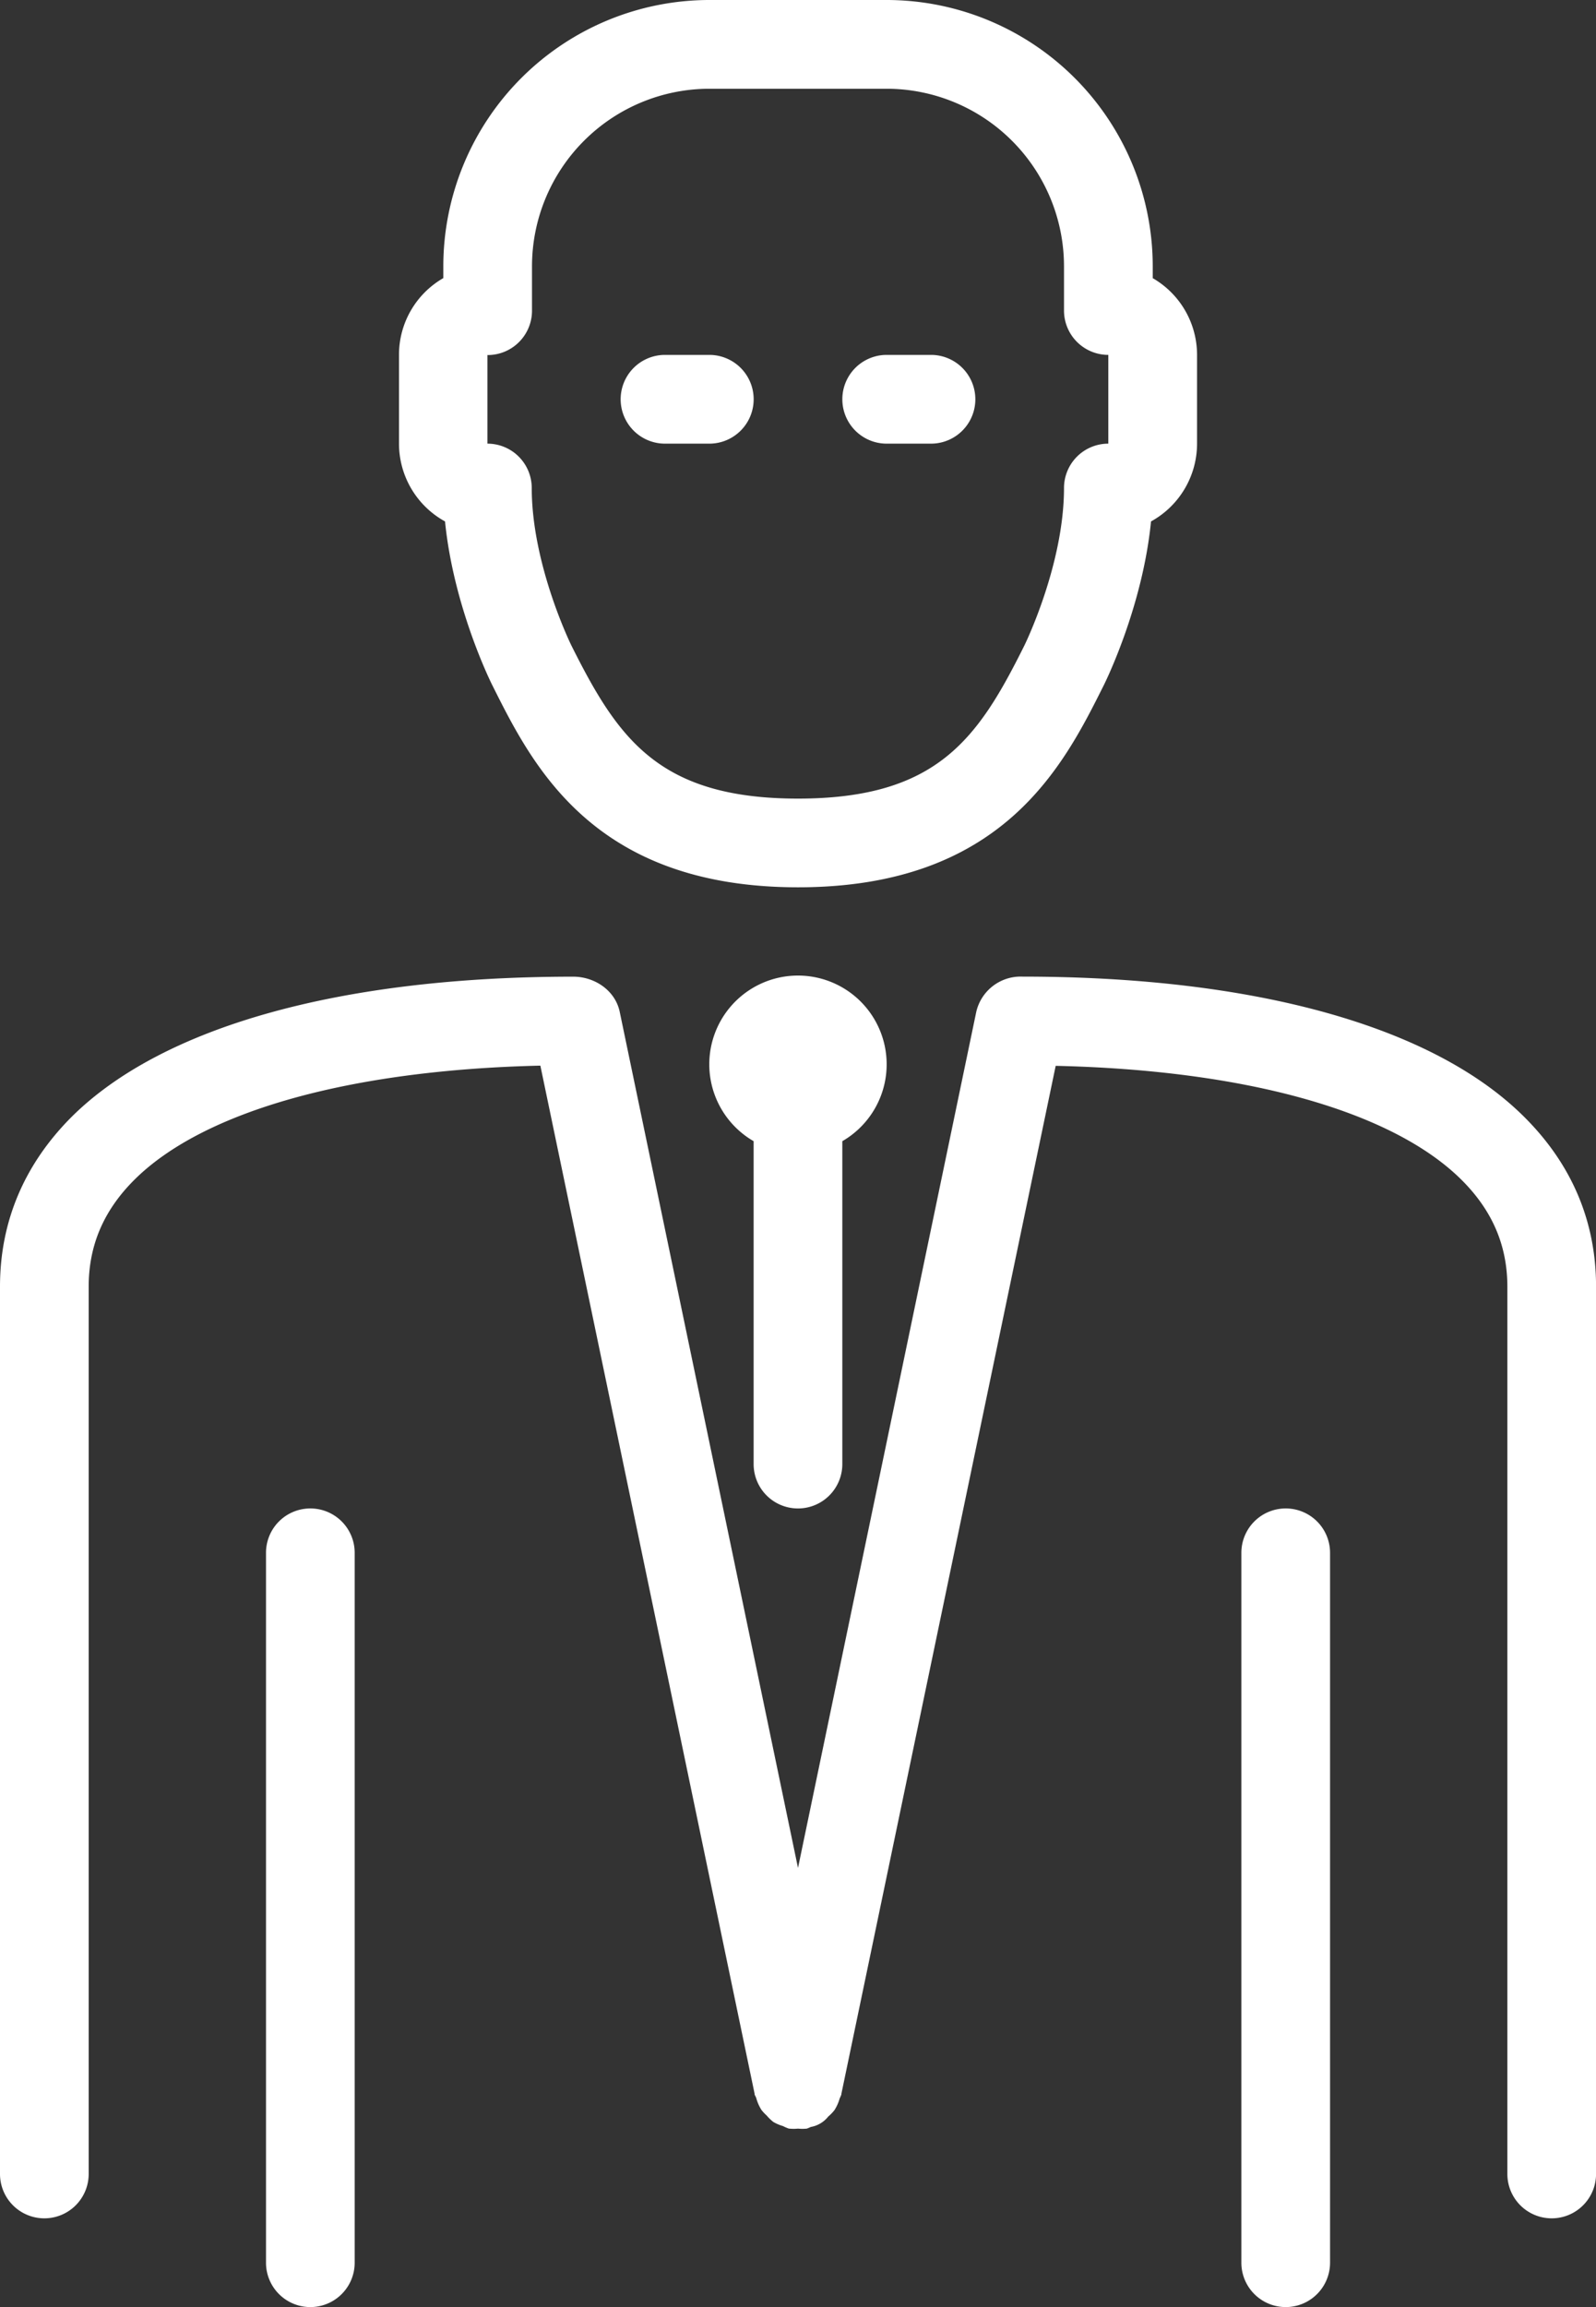
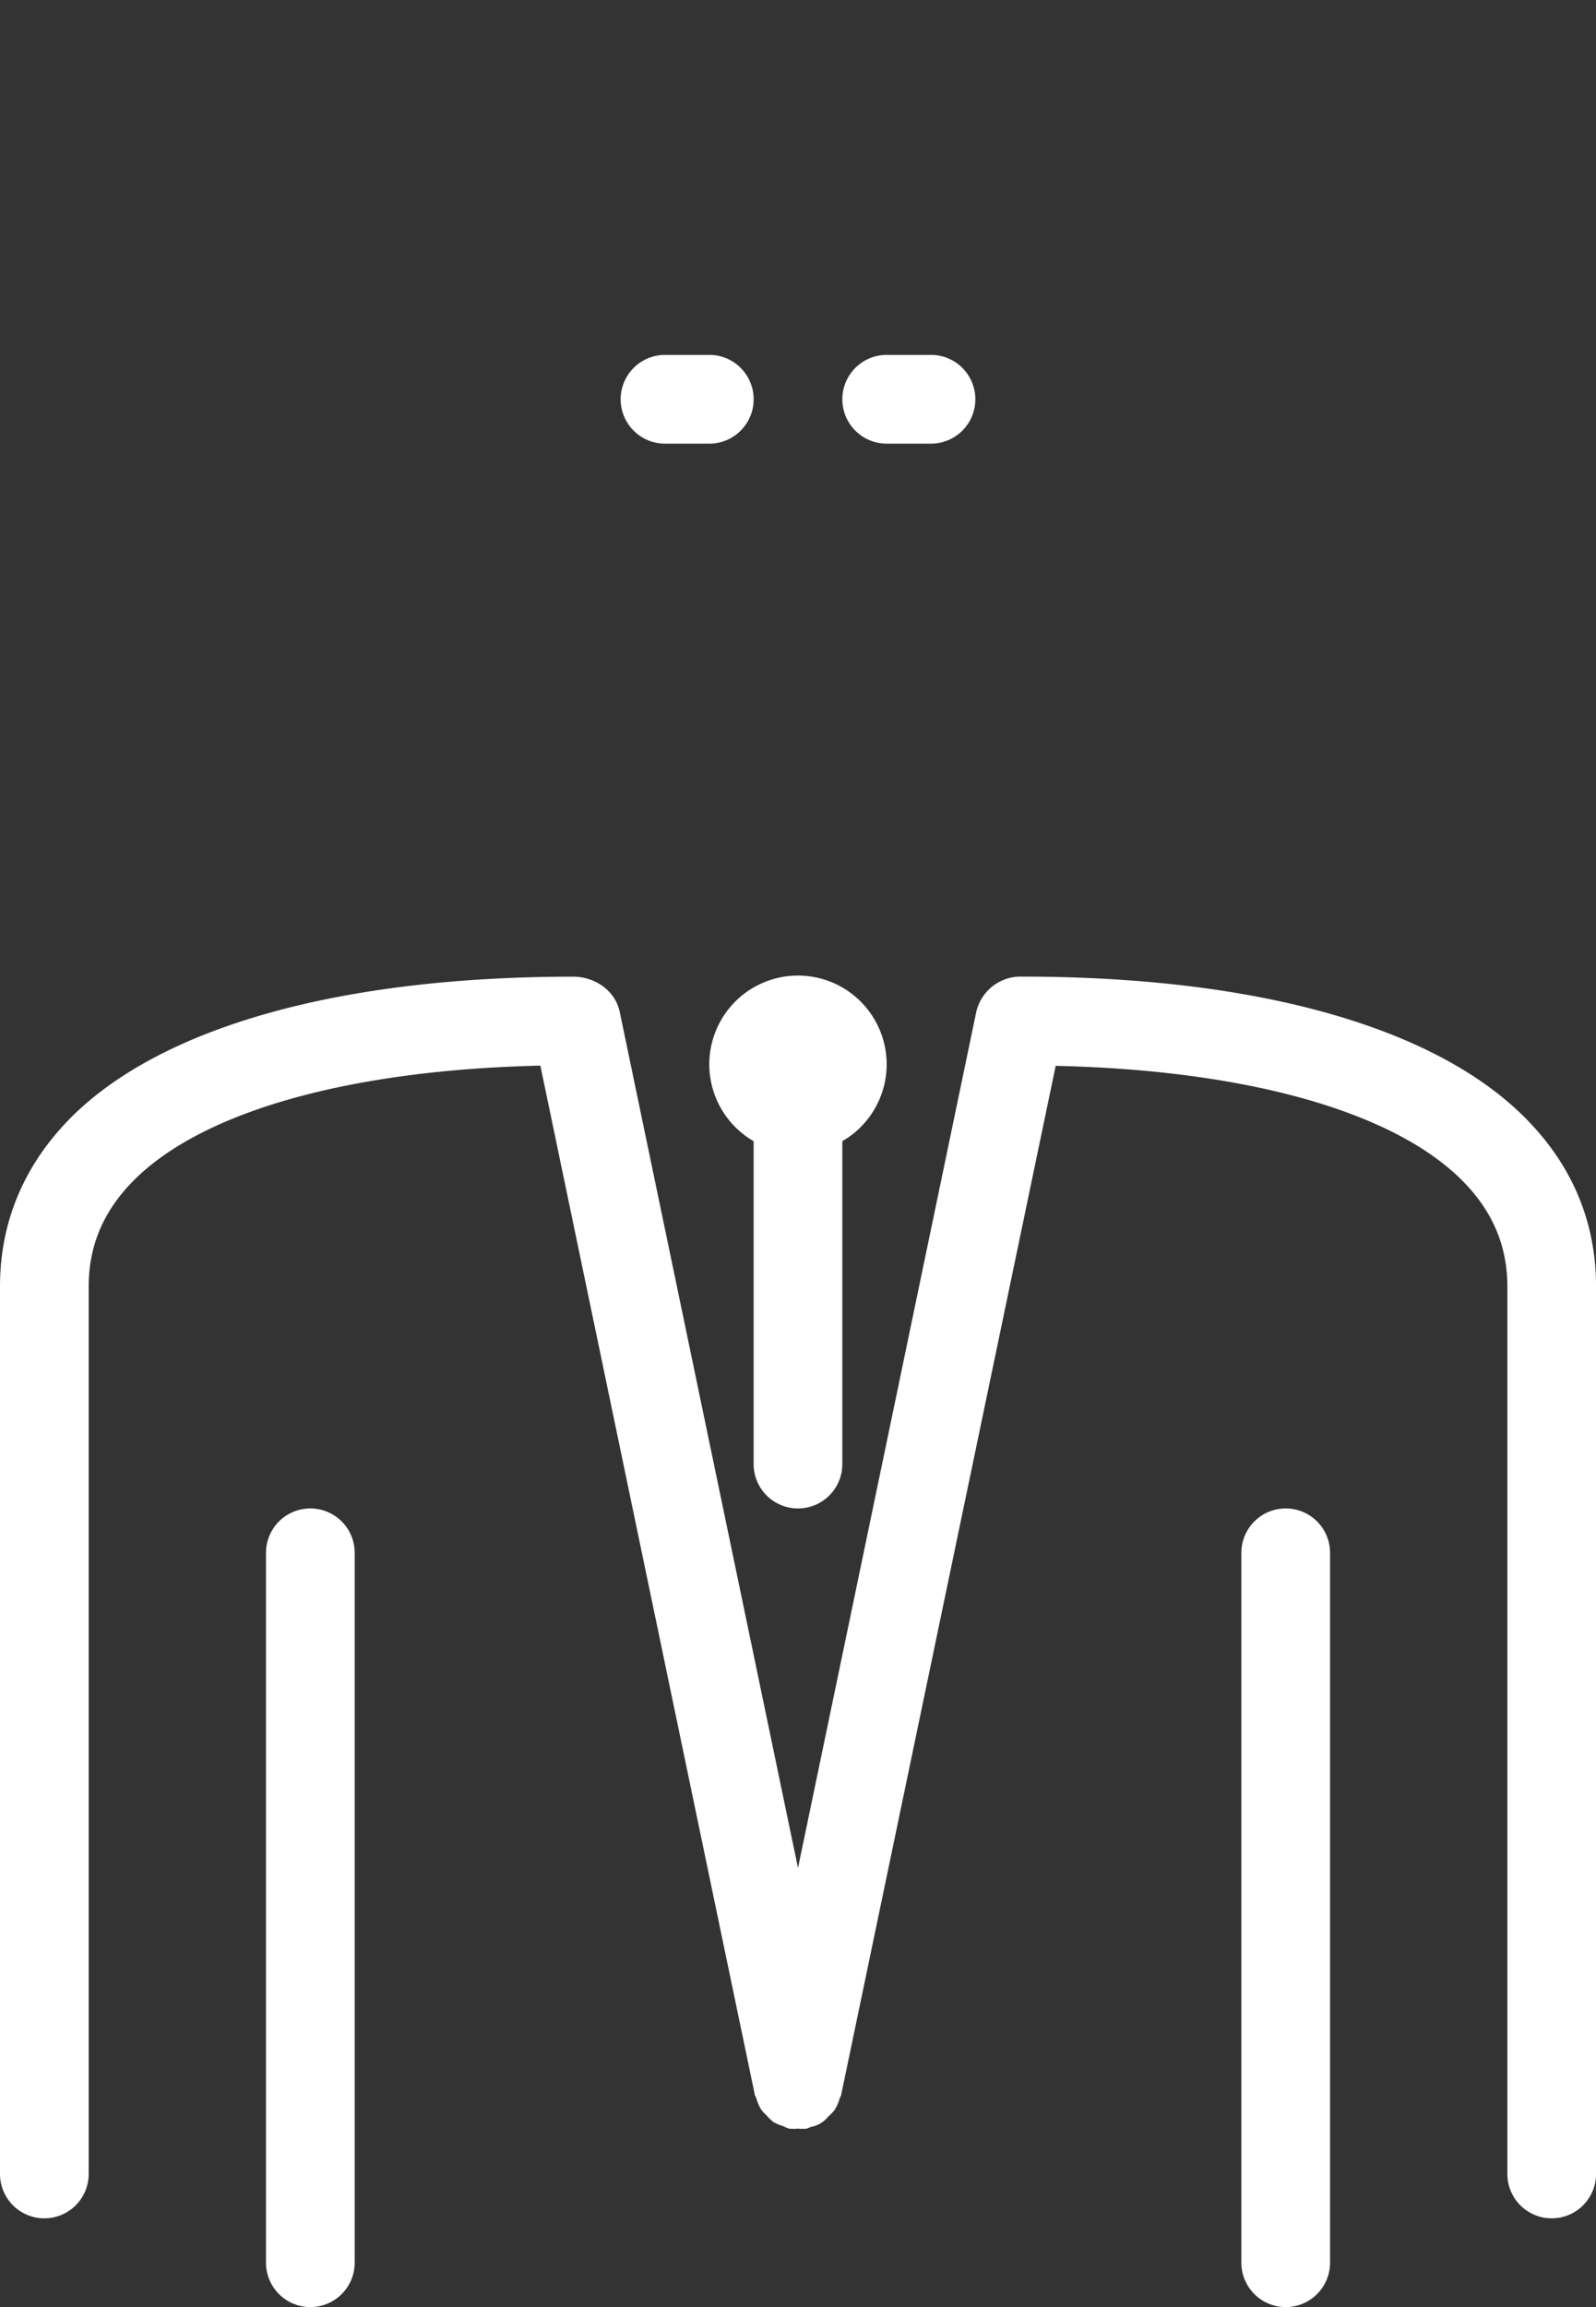
<svg xmlns="http://www.w3.org/2000/svg" viewBox="0 0 307.2 443.73">
  <rect x="0" y="0" width="307.2" height="443.73" fill="#333333" stroke="none" />
  <defs>
    <style>.cls-1{fill:#fff;}</style>
  </defs>
  <title>Datový zdroj 1</title>
  <g id="Vrstva_2" data-name="Vrstva 2">
    <g id="Layer_1" data-name="Layer 1">
      <path class="cls-1" d="M153.6,290.13a8.53,8.53,0,0,0,8.53-8.53V219.49a17.07,17.07,0,1,0-17.07,0V281.6A8.53,8.53,0,0,0,153.6,290.13Z" />
-       <path class="cls-1" d="M85.66,100.29c1.63,16.4,8.76,30.84,9.11,31.52,7.74,15.47,19.43,38.85,58.84,38.85s51.1-23.38,58.84-38.85c.34-.68,7.48-15.12,9.1-31.52a17.08,17.08,0,0,0,8.86-15V68.27a17.05,17.05,0,0,0-8.53-14.77V51.2A51.25,51.25,0,0,0,170.67,0H136.53a51.25,51.25,0,0,0-51.2,51.2v2.29A17,17,0,0,0,76.8,68.27V85.33A17.08,17.08,0,0,0,85.66,100.29Zm8.21-32a8.53,8.53,0,0,0,8.53-8.53V51.2a34.17,34.17,0,0,1,34.13-34.13h34.13A34.17,34.17,0,0,1,204.8,51.2v8.53a8.53,8.53,0,0,0,8.53,8.53V85.33a8.53,8.53,0,0,0-8.53,8.53c0,14.76-7.56,30.17-7.64,30.32C188.28,142,180.44,153.6,153.6,153.6S118.92,142,110,124.19c-.08-.15-7.65-15.57-7.65-30.33a8.53,8.53,0,0,0-8.53-8.53V68.27Z" />
      <path class="cls-1" d="M170.67,85.33h8.53a8.53,8.53,0,1,0,0-17.07h-8.53a8.53,8.53,0,1,0,0,17.07Z" />
      <path class="cls-1" d="M128,85.33h8.53a8.53,8.53,0,1,0,0-17.07H128a8.53,8.53,0,0,0,0,17.07Z" />
      <path class="cls-1" d="M59.73,290.13a8.53,8.53,0,0,0-8.53,8.53V435.2a8.53,8.53,0,0,0,17.07,0V298.67A8.53,8.53,0,0,0,59.73,290.13Z" />
      <path class="cls-1" d="M247.47,290.13a8.53,8.53,0,0,0-8.53,8.53V435.2a8.53,8.53,0,0,0,17.07,0V298.67A8.53,8.53,0,0,0,247.47,290.13Z" />
      <path class="cls-1" d="M196.82,187.84a8.76,8.76,0,0,0-8.91,6.79L153.6,359.27,119.29,194.64c-.86-4.15-4.82-6.78-8.93-6.79-44.83,0-79.12,9.6-96.61,27C4.63,224,0,235,0,247.47V418.13a8.53,8.53,0,0,0,17.07,0V247.47c0-7.92,2.87-14.63,8.75-20.51,13.3-13.27,41.57-21.16,78.19-22l41.23,197.71s0,0,0,.05v.07c.06.27.24.47.32.73a8.38,8.38,0,0,0,1,2.29,8.12,8.12,0,0,0,1,1.07,9.37,9.37,0,0,0,1.29,1.25,8.34,8.34,0,0,0,1.86.79,7.6,7.6,0,0,0,1.14.49h.06a8.59,8.59,0,0,0,1.69,0,8.67,8.67,0,0,0,1.7,0h0a7.56,7.56,0,0,0,.76-.32,5.45,5.45,0,0,0,3.36-2,8.23,8.23,0,0,0,1.2-1.24,8.33,8.33,0,0,0,1-2.24,7.87,7.87,0,0,0,.33-.77v-.07s0,0,0-.05L203.2,205c36.63.82,64.9,8.72,78.19,22,5.88,5.88,8.75,12.59,8.75,20.51V418.13a8.53,8.53,0,0,0,17.07,0V247.47c0-12.5-4.63-23.47-13.76-32.58C276,197.44,241.66,187.84,196.82,187.84Z" />
    </g>
  </g>
</svg>